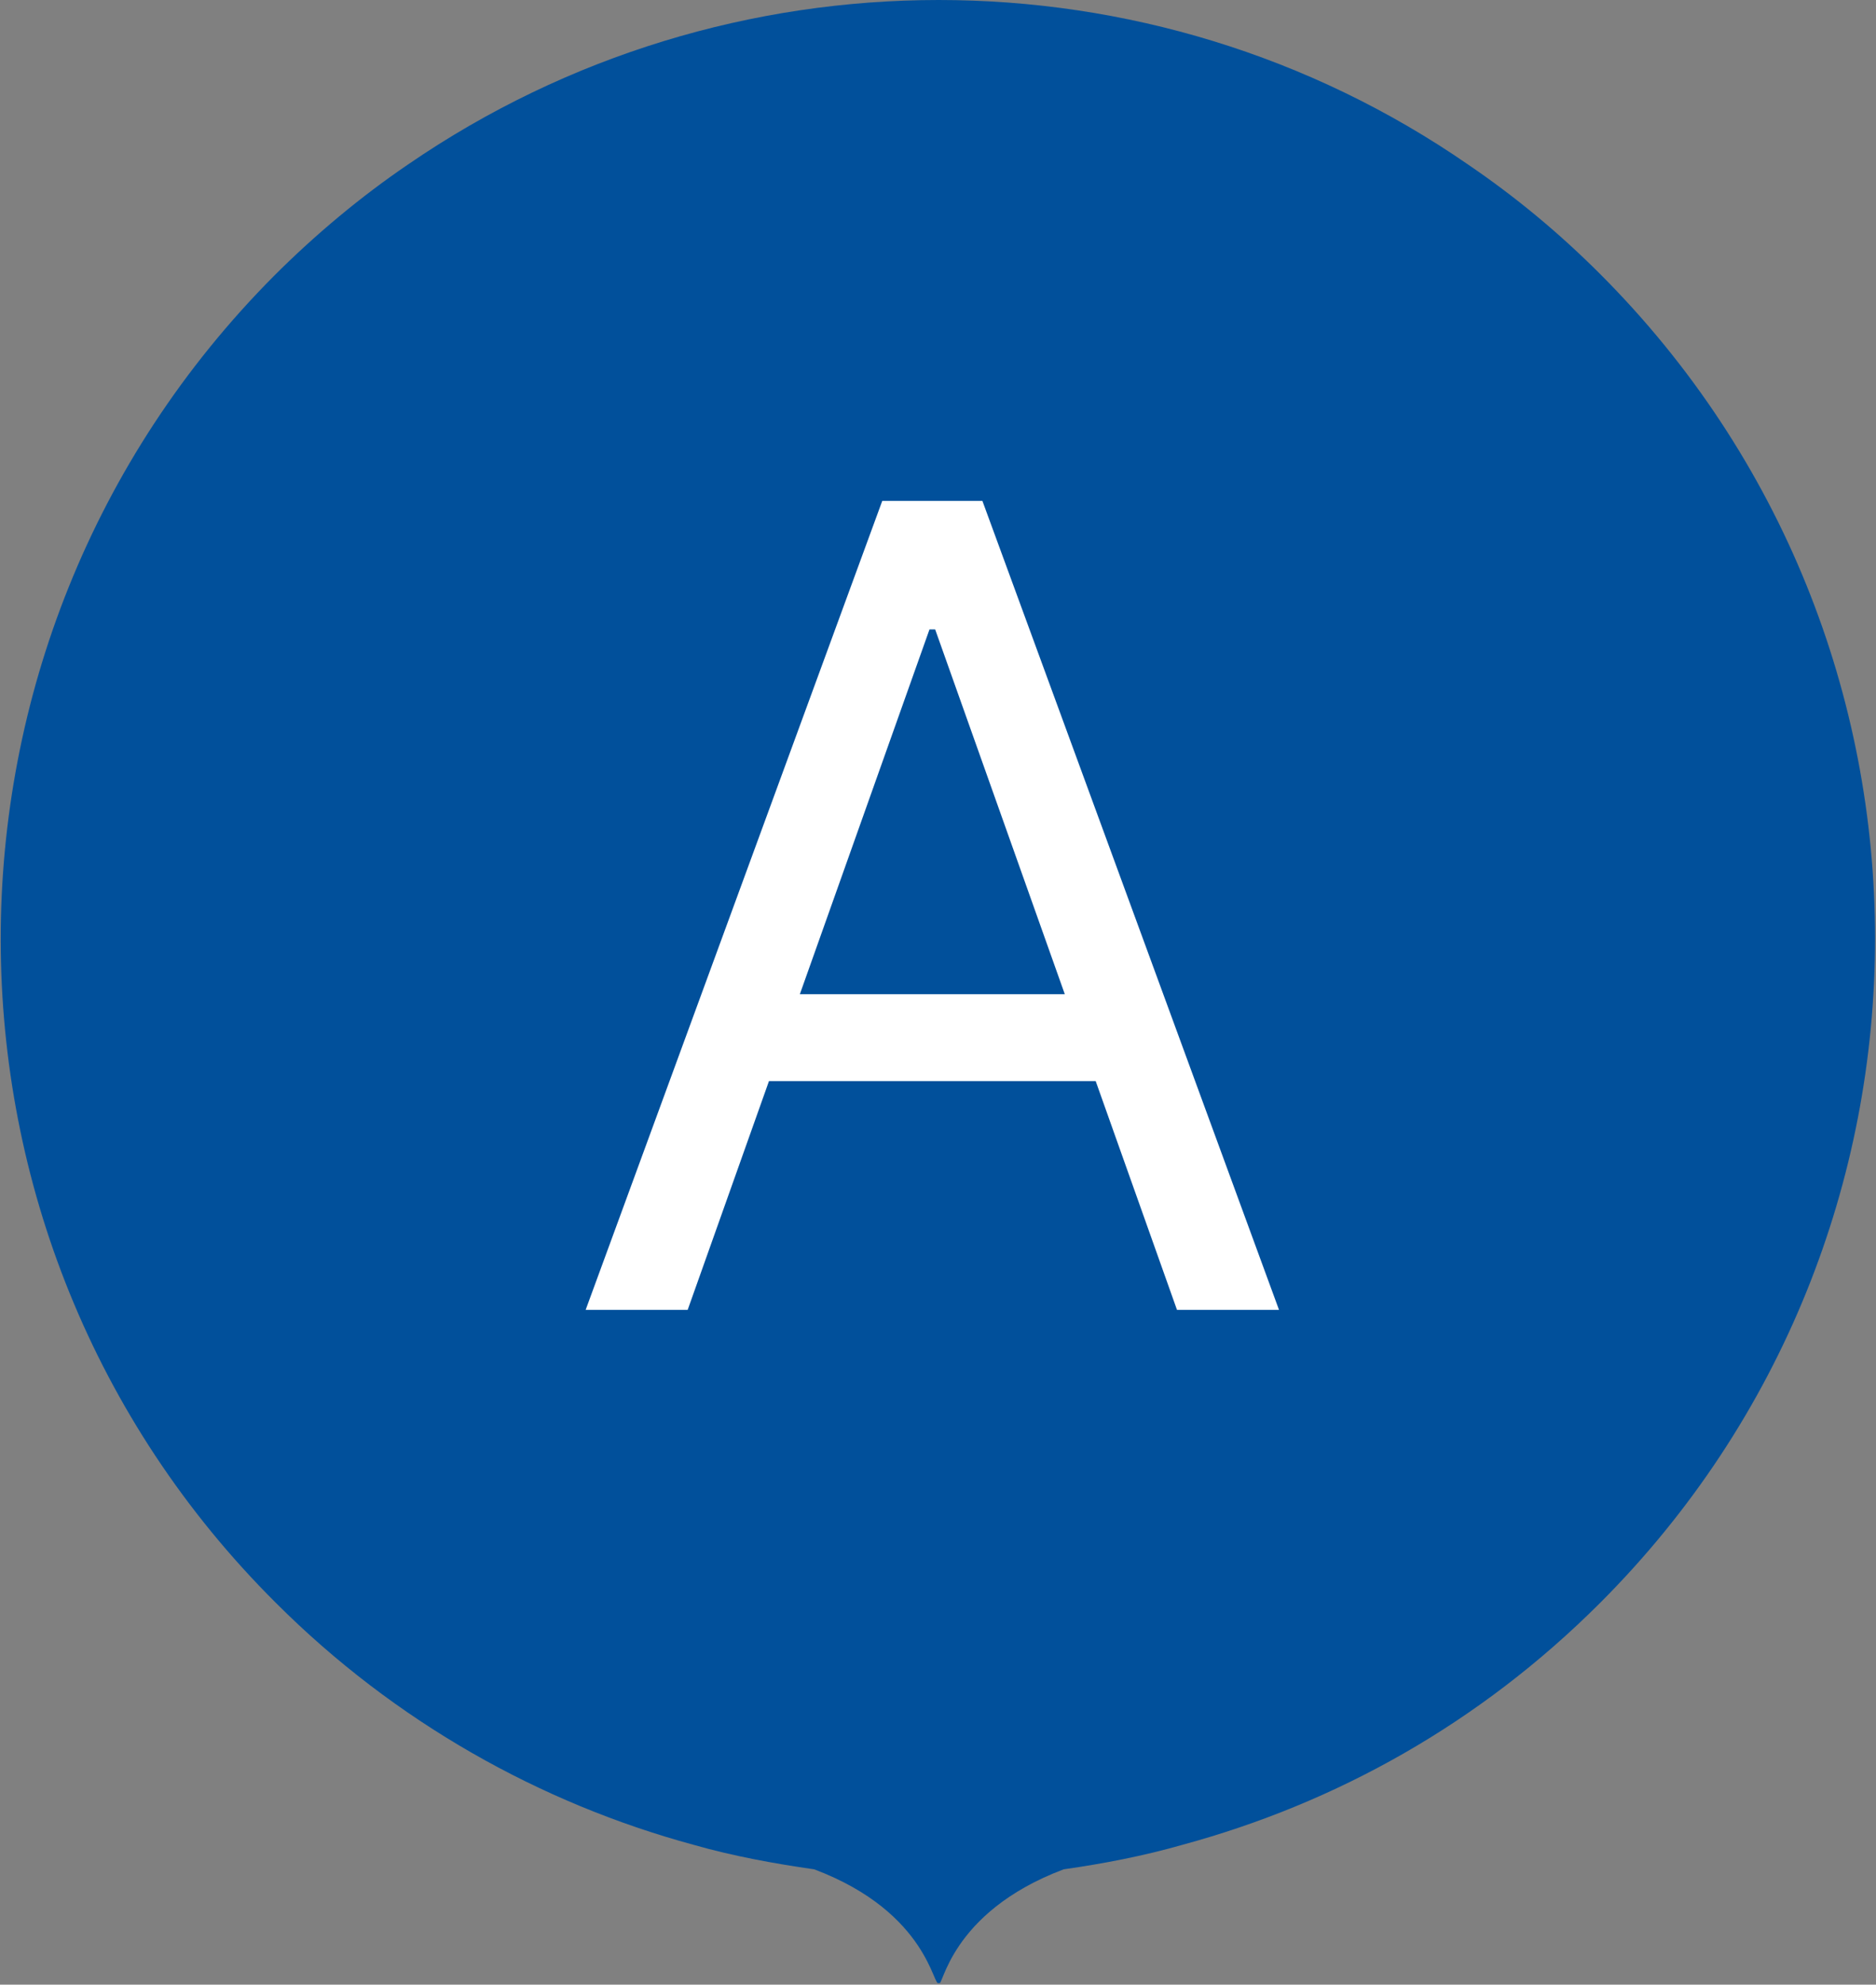
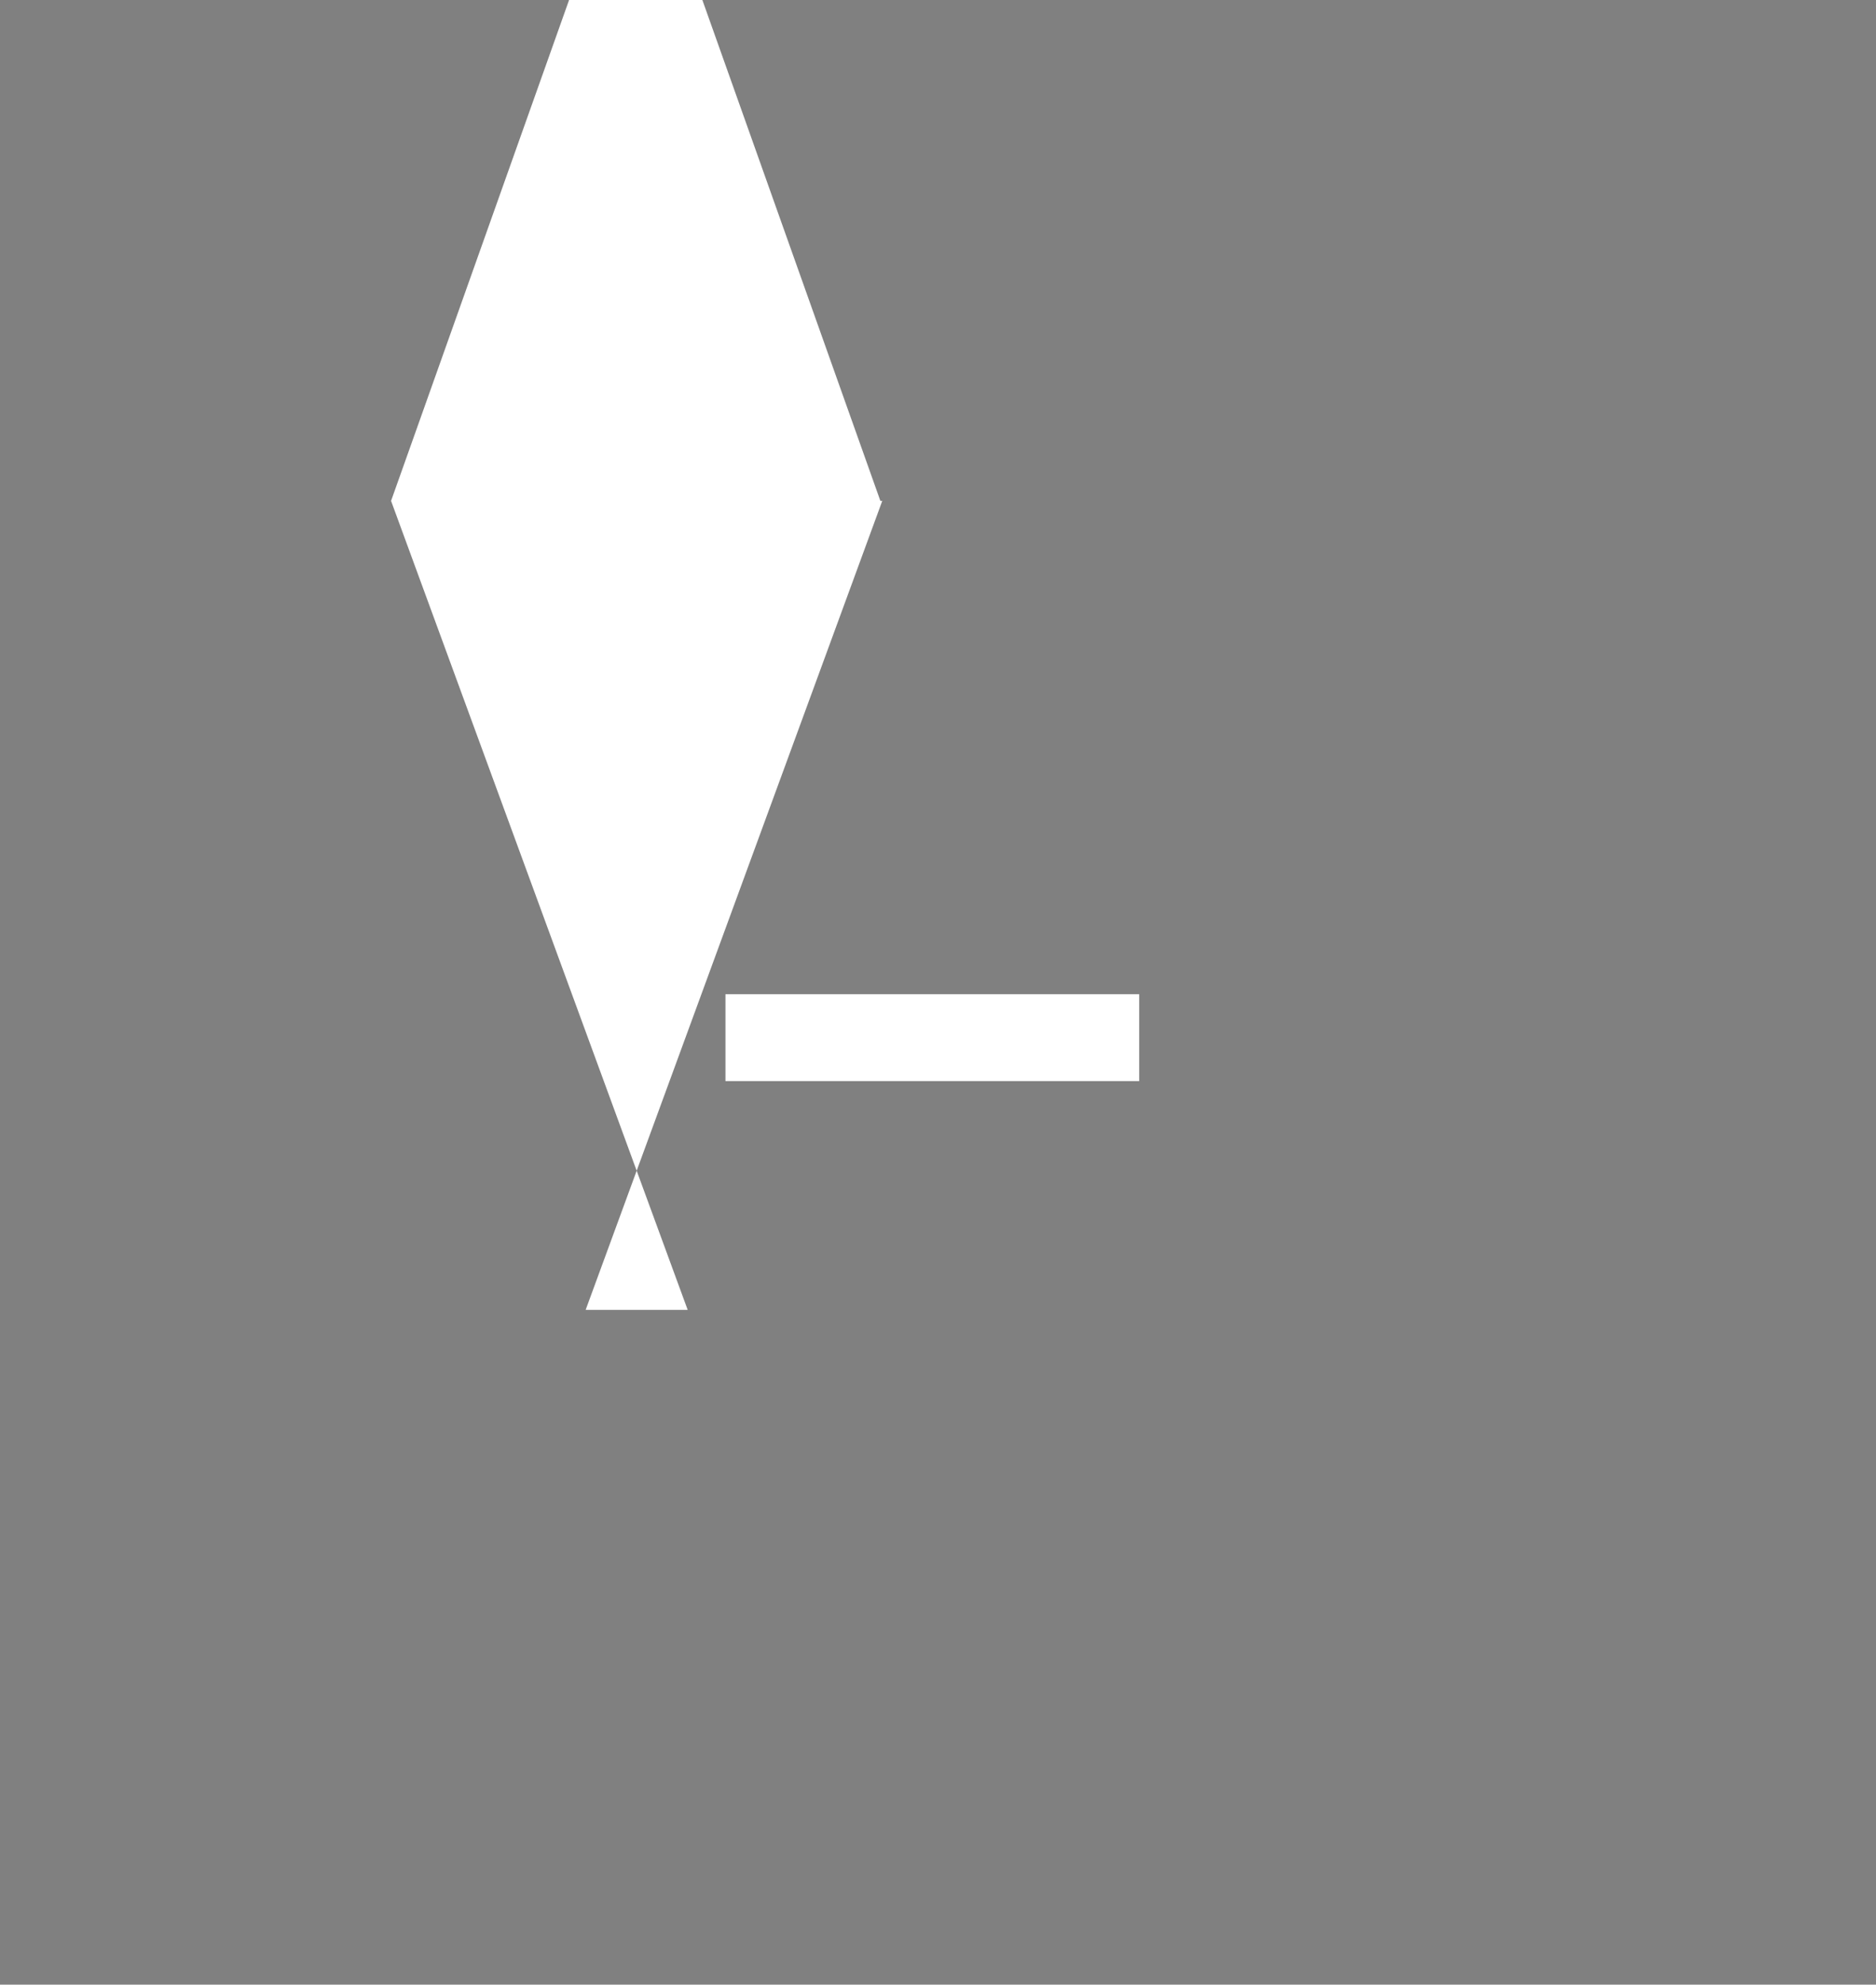
<svg xmlns="http://www.w3.org/2000/svg" id="Layer_2" viewBox="0 0 9.93 10.5">
  <rect x="0" y="0" width="9.93" height="10.5" fill="#808080" stroke="none" />
  <defs>
    <style>
      .cls-1 {
        fill: #fff;
      }

      .cls-2 {
        fill: #01509b;
      }
    </style>
  </defs>
  <g id="_レイヤー_1" data-name="レイヤー_1">
    <g>
-       <path class="cls-2" d="M2.16.87c1.69-1.16,3.93-1.16,5.61,0,.25.17.48.36.7.58,1.94,1.94,1.94,5.09,0,7.03-.64.64-1.4,1.06-2.21,1.28-.21.06-.42.1-.63.13-.61.23-.64.64-.66.6-.03.04-.05-.37-.66-.6-.21-.03-.43-.07-.64-.13-.81-.22-1.58-.65-2.21-1.28C-.48,6.55-.48,3.4,1.45,1.46c.22-.22.46-.42.71-.59Z" />
-       <path class="cls-1" d="M3.64,6.93h-.54l1.57-4.28h.53l1.57,4.28h-.54l-1.28-3.6h-.03l-1.28,3.6ZM3.84,5.26h2.19v.46h-2.19v-.46Z" />
+       <path class="cls-1" d="M3.64,6.93h-.54l1.57-4.28h.53h-.54l-1.28-3.6h-.03l-1.28,3.6ZM3.84,5.26h2.19v.46h-2.19v-.46Z" />
    </g>
  </g>
</svg>